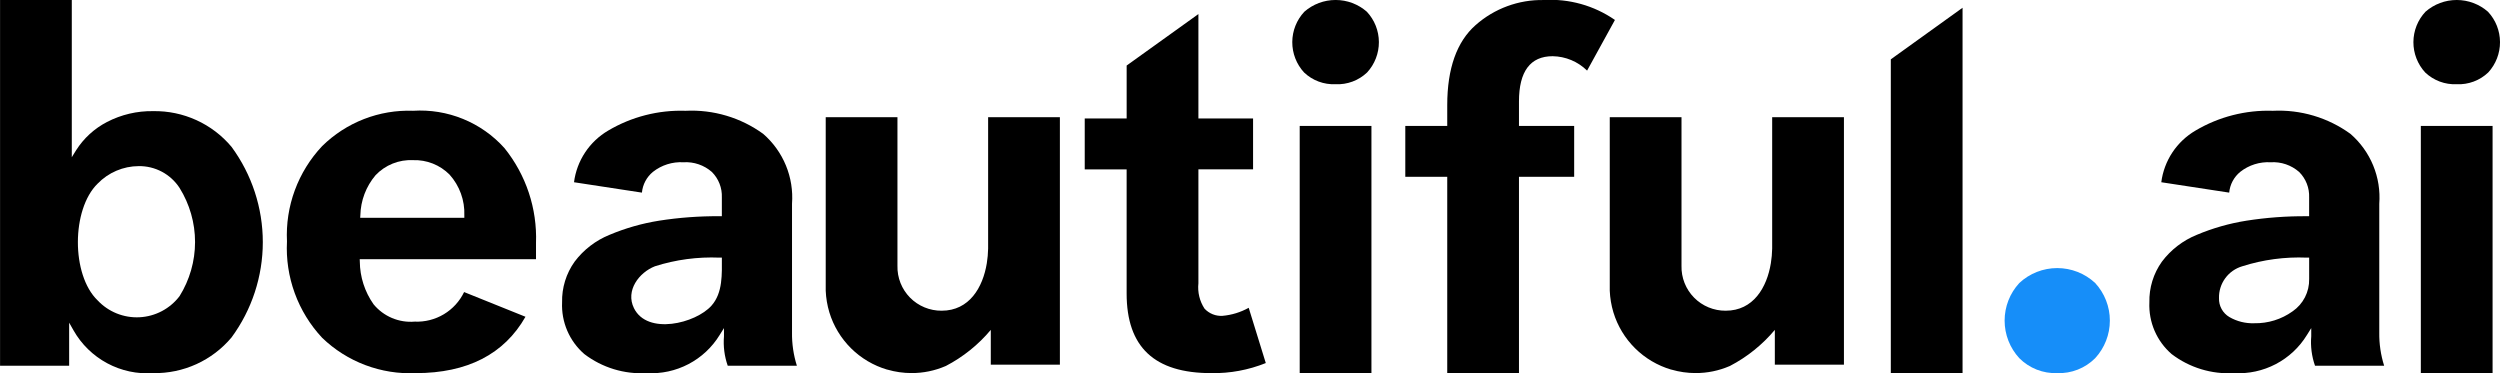
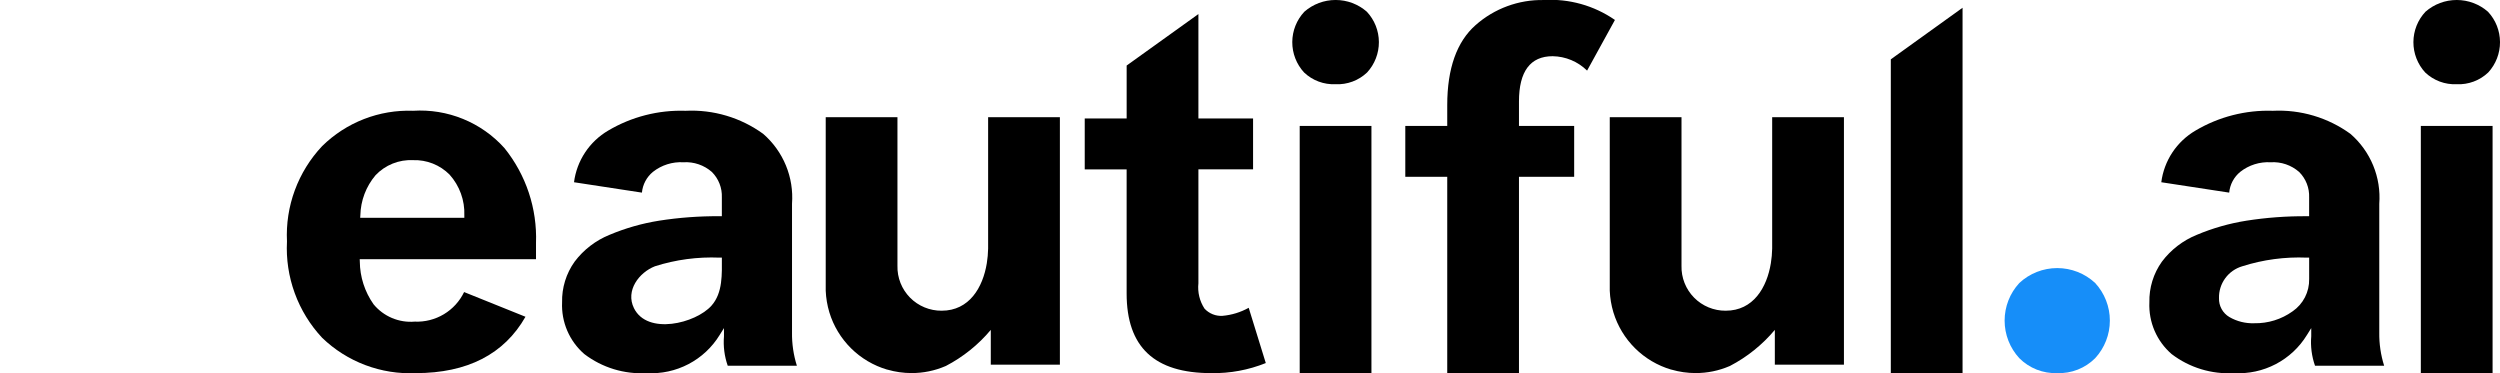
<svg xmlns="http://www.w3.org/2000/svg" width="268" height="40" viewBox="0 0 268 40" fill="none">
  <g clip-path="url(#clip0_3647_13634)">
-     <path d="M16.427 39.999C14.715 40.118 13.004 39.752 11.492 38.941C9.98 38.13 8.729 36.909 7.883 35.418L7.413 34.591V39.206H0.006V0H7.696V16.853L8.161 16.104C8.977 14.82 10.12 13.775 11.473 13.076C12.999 12.284 14.699 11.884 16.419 11.914C18.016 11.886 19.6 12.216 21.054 12.878C22.508 13.54 23.795 14.519 24.821 15.742C26.998 18.705 28.173 22.283 28.173 25.958C28.173 29.632 26.998 33.211 24.821 36.174C23.796 37.395 22.51 38.373 21.058 39.035C19.605 39.696 18.023 40.026 16.427 39.999ZM14.87 17.808C14.046 17.811 13.231 17.98 12.474 18.303C11.717 18.627 11.032 19.099 10.461 19.691C7.661 22.431 7.63 29.468 10.461 32.197C11.033 32.808 11.733 33.287 12.51 33.6C13.287 33.913 14.123 34.053 14.96 34.01C15.797 33.967 16.615 33.742 17.356 33.351C18.096 32.96 18.743 32.412 19.25 31.745C20.334 30.005 20.91 27.995 20.91 25.945C20.91 23.895 20.334 21.886 19.25 20.145C18.776 19.417 18.125 18.82 17.358 18.411C16.591 18.003 15.732 17.795 14.863 17.808H14.87Z" fill="black" />
    <path d="M44.568 39.999C42.725 40.082 40.885 39.788 39.16 39.137C37.435 38.486 35.86 37.491 34.534 36.212C33.243 34.83 32.244 33.203 31.597 31.429C30.949 29.654 30.666 27.767 30.764 25.88C30.673 24.012 30.959 22.144 31.607 20.389C32.255 18.633 33.25 17.026 34.534 15.663C35.814 14.401 37.34 13.415 39.016 12.763C40.693 12.112 42.486 11.809 44.283 11.875C46.113 11.759 47.944 12.059 49.641 12.752C51.337 13.445 52.854 14.512 54.077 15.875C56.394 18.75 57.595 22.361 57.46 26.048V27.786H38.561L38.572 28.048C38.587 29.684 39.1 31.277 40.043 32.616C40.572 33.26 41.25 33.766 42.019 34.09C42.787 34.414 43.623 34.548 44.455 34.478C45.551 34.526 46.638 34.251 47.58 33.687C48.522 33.124 49.277 32.297 49.752 31.309L56.331 33.957C54.052 37.967 50.096 39.999 44.568 39.999ZM44.285 17.168C43.537 17.131 42.79 17.256 42.095 17.535C41.4 17.814 40.774 18.239 40.259 18.783C39.239 19.987 38.664 21.504 38.63 23.081L38.613 23.348H49.776V23.092C49.837 21.486 49.271 19.919 48.197 18.721C47.687 18.207 47.076 17.803 46.403 17.536C45.729 17.269 45.009 17.144 44.285 17.168Z" fill="black" />
    <path d="M69.337 39.998C66.933 40.139 64.558 39.415 62.643 37.958C61.851 37.273 61.225 36.419 60.812 35.458C60.399 34.498 60.209 33.456 60.256 32.412C60.22 30.85 60.692 29.317 61.602 28.046C62.565 26.769 63.856 25.777 65.339 25.175C67.044 24.457 68.83 23.948 70.657 23.657C72.798 23.323 74.963 23.163 77.13 23.178H77.382V21.168C77.403 20.663 77.318 20.159 77.133 19.688C76.949 19.217 76.669 18.79 76.311 18.432C75.472 17.698 74.376 17.325 73.263 17.395C72.085 17.327 70.924 17.693 69.998 18.422C69.662 18.696 69.385 19.035 69.182 19.417C68.978 19.799 68.854 20.218 68.814 20.649L61.534 19.536C61.681 18.394 62.088 17.3 62.724 16.34C63.36 15.38 64.208 14.578 65.203 13.995C67.707 12.514 70.583 11.779 73.491 11.876C76.466 11.729 79.403 12.601 81.813 14.349C82.877 15.272 83.711 16.431 84.248 17.733C84.785 19.035 85.009 20.445 84.904 21.849V35.649C84.887 36.854 85.063 38.054 85.425 39.204H78.012C77.658 38.191 77.521 37.115 77.61 36.046V35.17L77.146 35.913C76.335 37.235 75.181 38.313 73.806 39.032C72.431 39.752 70.887 40.086 69.337 39.998ZM77.13 27.618C74.788 27.52 72.447 27.833 70.213 28.543C68.504 29.209 67.031 31.15 67.958 33.032C69.396 35.954 74.573 34.671 76.27 32.768C77.507 31.381 77.384 29.346 77.384 27.616L77.13 27.618Z" fill="black" />
    <path d="M135.692 38.919C133.838 39.667 131.851 40.034 129.851 40C123.744 40 120.775 37.206 120.775 31.458V18.162H116.283V12.698H120.777V7.025L128.469 1.507V12.698H134.329V18.154H128.469V30.37C128.368 31.325 128.6 32.286 129.127 33.089C129.371 33.351 129.671 33.556 130.003 33.689C130.336 33.822 130.695 33.88 131.053 33.858C132.039 33.771 132.996 33.477 133.861 32.996L135.692 38.919Z" fill="black" />
    <path d="M139.328 39.998V13.499H147.018V39.998H139.328ZM143.174 9.027C142.555 9.056 141.936 8.96 141.356 8.743C140.775 8.527 140.245 8.195 139.796 7.768C138.979 6.879 138.527 5.715 138.532 4.508C138.537 3.301 138.998 2.141 139.823 1.259C140.75 0.446 141.942 -0.002 143.176 -0.002C144.41 -0.002 145.601 0.446 146.528 1.259C147.352 2.141 147.813 3.301 147.817 4.508C147.822 5.714 147.371 6.878 146.554 7.767C146.105 8.195 145.574 8.527 144.993 8.744C144.411 8.961 143.792 9.058 143.172 9.029L143.174 9.027Z" fill="black" />
    <path d="M155.144 39.998V18.954H150.648V13.499H155.144V11.264C155.144 7.349 156.167 4.464 158.189 2.687C160.196 0.913 162.797 -0.045 165.477 0.003C168.193 -0.162 170.886 0.591 173.121 2.139L170.136 7.569C169.15 6.599 167.827 6.046 166.443 6.025C164.048 6.025 162.834 7.655 162.834 10.871V13.499H168.751V18.954H162.834V39.998H155.144Z" fill="black" />
    <path d="M210.386 0.832V40.003H202.695V6.36L210.386 0.832Z" fill="black" />
    <path d="M220.537 40C219.785 40.026 219.037 39.898 218.337 39.623C217.638 39.347 217.003 38.931 216.472 38.399C215.458 37.301 214.895 35.862 214.895 34.368C214.895 32.874 215.458 31.435 216.472 30.337C217.575 29.309 219.027 28.738 220.536 28.738C222.045 28.738 223.498 29.309 224.601 30.337C225.614 31.436 226.177 32.874 226.177 34.368C226.177 35.862 225.614 37.3 224.601 38.399C224.07 38.93 223.435 39.346 222.736 39.622C222.037 39.897 221.288 40.026 220.537 40Z" fill="#168EF9" />
    <path d="M239.493 39.999C237.09 40.14 234.715 39.416 232.801 37.958C232.009 37.274 231.384 36.419 230.97 35.459C230.557 34.498 230.367 33.457 230.414 32.413C230.377 30.85 230.849 29.318 231.759 28.046C232.721 26.769 234.013 25.777 235.496 25.175C237.201 24.457 238.987 23.948 240.814 23.658C242.955 23.324 245.12 23.164 247.287 23.179H247.539V21.168C247.559 20.663 247.474 20.159 247.29 19.688C247.106 19.218 246.826 18.79 246.467 18.433C245.629 17.698 244.533 17.325 243.42 17.395C242.242 17.328 241.08 17.693 240.154 18.423C239.819 18.697 239.541 19.035 239.337 19.417C239.134 19.799 239.009 20.218 238.97 20.649L231.69 19.536C231.837 18.394 232.244 17.301 232.88 16.34C233.516 15.38 234.365 14.578 235.36 13.996C237.863 12.515 240.738 11.78 243.646 11.876C246.622 11.729 249.558 12.602 251.968 14.35C253.033 15.274 253.867 16.433 254.404 17.735C254.94 19.037 255.164 20.446 255.058 21.851V35.651C255.041 36.856 255.218 38.056 255.58 39.206H248.169C247.814 38.193 247.676 37.117 247.765 36.048V35.171L247.301 35.915C246.491 37.237 245.337 38.314 243.962 39.033C242.587 39.752 241.043 40.086 239.493 39.999ZM247.288 27.618C244.946 27.52 242.604 27.834 240.371 28.545C239.637 28.761 238.994 29.212 238.544 29.829C238.093 30.446 237.858 31.194 237.877 31.957C237.862 32.365 237.958 32.768 238.154 33.126C238.35 33.483 238.639 33.781 238.991 33.988C239.798 34.456 240.722 34.685 241.655 34.651C243.125 34.681 244.565 34.235 245.76 33.379C246.322 32.994 246.779 32.476 247.09 31.87C247.401 31.265 247.556 30.592 247.542 29.912V27.618H247.288Z" fill="black" />
    <path d="M259.513 39.999V13.5H267.205V39.999H259.513ZM263.36 9.028C262.741 9.057 262.122 8.96 261.541 8.744C260.961 8.527 260.43 8.196 259.981 7.769C259.163 6.88 258.712 5.715 258.717 4.509C258.722 3.302 259.183 2.141 260.008 1.259C260.935 0.447 262.127 -0.001 263.36 -0.001C264.594 -0.001 265.785 0.447 266.712 1.259C267.536 2.141 267.996 3.302 268.001 4.508C268.006 5.714 267.555 6.878 266.739 7.767C266.29 8.195 265.759 8.527 265.178 8.744C264.597 8.961 263.978 9.058 263.359 9.029L263.36 9.028Z" fill="black" />
    <path d="M105.927 12.562V26.226C105.927 26.368 105.927 26.509 105.927 26.65C105.917 27.177 105.87 27.702 105.786 28.222C105.361 30.816 103.912 33.308 100.946 33.308C100.316 33.313 99.69 33.191 99.108 32.95C98.525 32.709 97.997 32.354 97.555 31.905C97.113 31.456 96.766 30.923 96.534 30.338C96.303 29.752 96.191 29.126 96.207 28.497V12.562H88.517V30.82C88.517 30.939 88.517 31.052 88.517 31.165C88.549 31.95 88.68 32.728 88.906 33.481C89.348 34.937 90.147 36.261 91.229 37.334C92.311 38.406 93.643 39.193 95.106 39.624C95.106 39.624 95.124 39.624 95.131 39.624C95.974 39.869 96.848 39.993 97.726 39.993C98.974 39.995 100.209 39.742 101.355 39.248L101.399 39.23C103.243 38.27 104.879 36.956 106.212 35.363V39.092H113.62V12.562H105.927Z" fill="black" />
    <path d="M189.977 12.562V26.226C189.977 26.368 189.977 26.509 189.977 26.65C189.967 27.177 189.92 27.702 189.835 28.222C189.411 30.816 187.961 33.308 184.996 33.308C184.365 33.313 183.74 33.191 183.158 32.95C182.575 32.709 182.047 32.354 181.605 31.905C181.163 31.456 180.816 30.923 180.584 30.338C180.353 29.752 180.241 29.126 180.257 28.497V12.562H172.566V30.82C172.566 30.939 172.566 31.052 172.566 31.165C172.599 31.95 172.73 32.728 172.956 33.481C173.398 34.937 174.196 36.261 175.279 37.334C176.361 38.406 177.693 39.193 179.156 39.624C179.156 39.624 179.174 39.624 179.181 39.624C180.024 39.869 180.898 39.993 181.776 39.993C183.024 39.995 184.259 39.742 185.405 39.248L185.449 39.23C187.293 38.27 188.928 36.956 190.262 35.363V39.092H197.67V12.562H189.977Z" fill="black" />
  </g>
  <defs>
    <clipPath id="clip0_3647_13634">
      <rect width="268" height="40" fill="white" />
    </clipPath>
  </defs>
</svg>